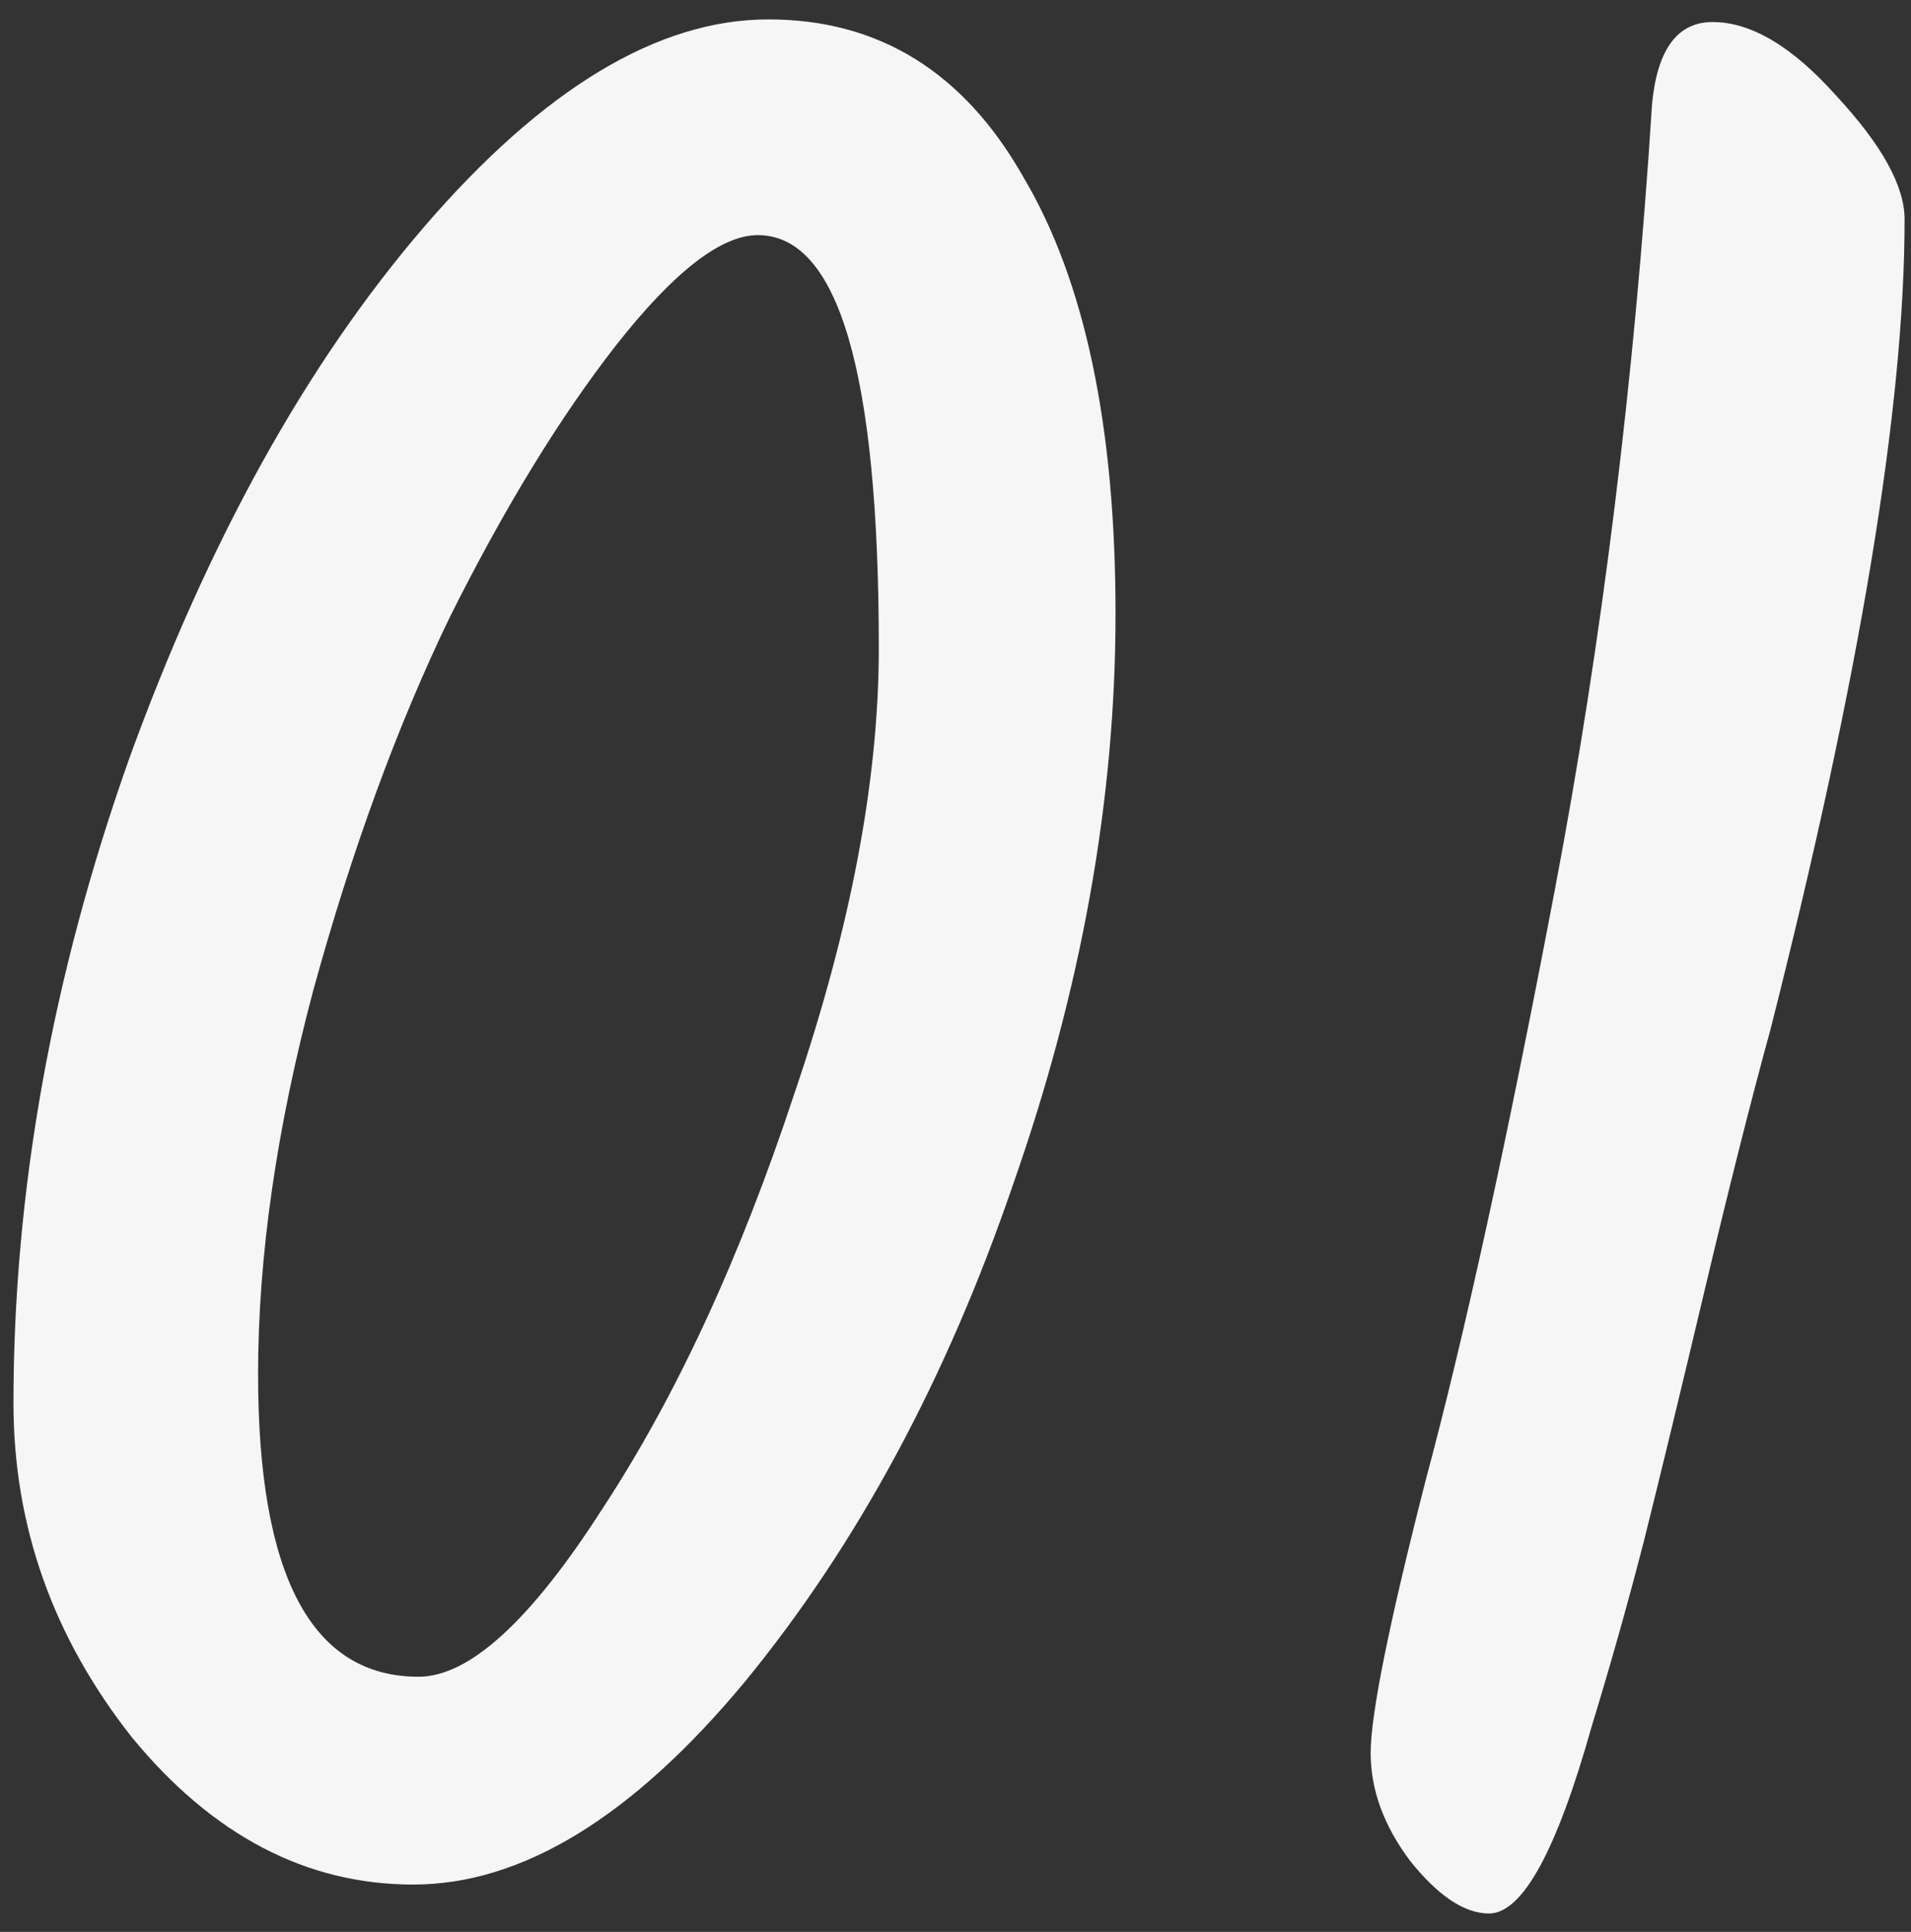
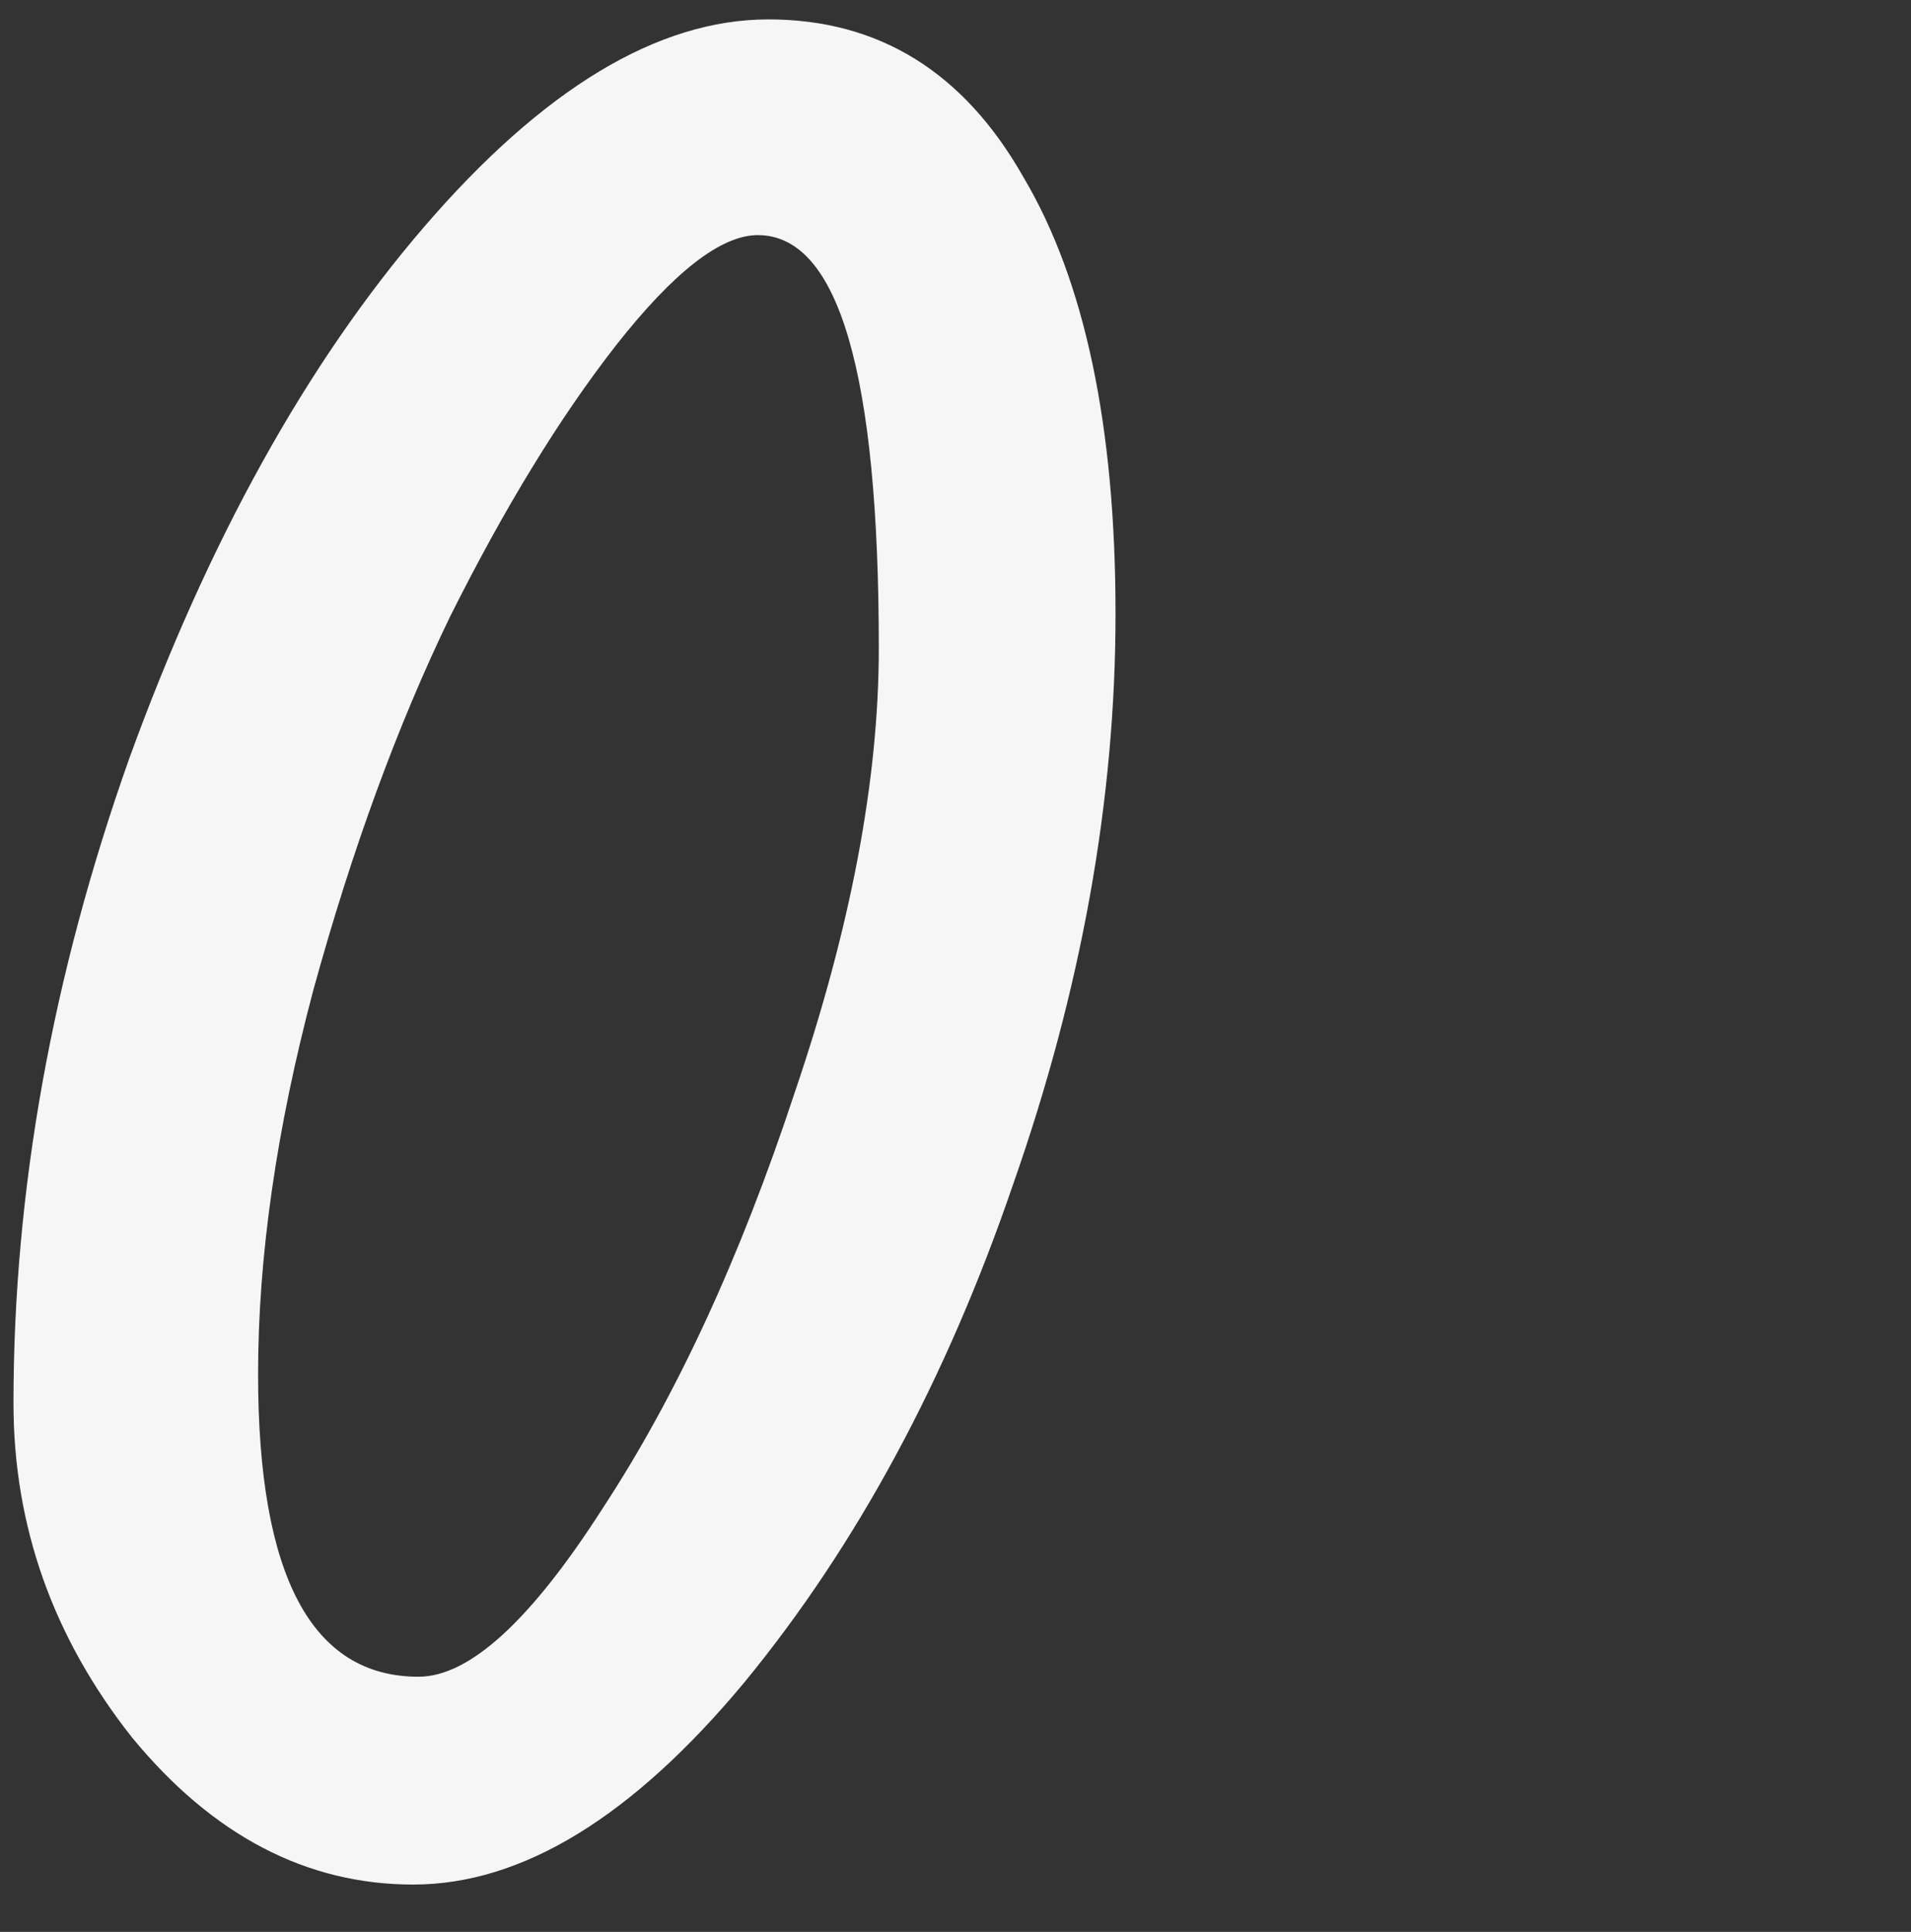
<svg xmlns="http://www.w3.org/2000/svg" viewBox="1953.5 2453 93 94" width="93" height="94">
  <rect x="1953.5" y="2453" width="93" height="94" fill="#333333" stroke="none" />
  <path fill="#f6f6f6" stroke="none" fill-opacity="1" stroke-width="1" stroke-opacity="1" color="rgb(51, 51, 51)" id="tSvg18b61bb043" d="M 1996.268 2484.536 C 1996.268 2471.139 1994.306 2464.44 1990.38 2464.44 C 1988.588 2464.44 1986.284 2466.232 1983.468 2469.816 C 1980.738 2473.315 1978.05 2477.71 1975.404 2483 C 1972.844 2488.291 1970.626 2494.35 1968.748 2501.176 C 1966.956 2507.918 1966.06 2514.147 1966.06 2519.864 C 1966.06 2529.678 1968.663 2534.584 1973.868 2534.584 C 1976.343 2534.584 1979.33 2531.854 1982.828 2526.392 C 1986.412 2520.931 1989.527 2514.19 1992.172 2506.168C 1994.903 2498.147 1996.268 2490.936 1996.268 2484.536Z M 2002.796 2510.648 C 1999.554 2520.12 1995.202 2528.184 1989.74 2534.84 C 1984.279 2541.411 1978.903 2544.696 1973.612 2544.696 C 1968.407 2544.696 1963.842 2542.307 1959.916 2537.528 C 1956.076 2532.664 1954.156 2527.246 1954.156 2521.272 C 1954.156 2510.947 1956.034 2500.494 1959.788 2489.912 C 1963.628 2479.331 1968.407 2470.712 1974.124 2464.056 C 1979.927 2457.315 1985.516 2453.944 1990.892 2453.944 C 1996.268 2453.944 2000.407 2456.504 2003.308 2461.624 C 2006.295 2466.659 2007.788 2473.742 2007.788 2482.872C 2007.788 2491.918 2006.124 2501.176 2002.796 2510.648Z" />
-   <path fill="#f6f6f6" stroke="none" fill-opacity="1" stroke-width="1" stroke-opacity="1" color="rgb(51, 51, 51)" id="tSvg4e1cff4bc9" d="M 2046.188 2463.672 C 2046.188 2472.803 2044.012 2485.944 2039.66 2503.096 C 2038.722 2506.51 2037.655 2510.734 2036.46 2515.768 C 2035.266 2520.803 2034.284 2524.856 2033.516 2527.928 C 2032.748 2530.915 2031.895 2533.944 2030.956 2537.016 C 2029.25 2543.075 2027.586 2546.104 2025.964 2546.104 C 2024.77 2546.104 2023.49 2545.251 2022.124 2543.544 C 2020.844 2541.838 2020.204 2540.088 2020.204 2538.296 C 2020.204 2536.419 2021.1 2531.982 2022.892 2524.984 C 2024.77 2517.987 2026.86 2508.43 2029.164 2496.312 C 2031.468 2484.195 2033.047 2471.438 2033.9 2458.04 C 2034.156 2455.395 2035.138 2454.072 2036.844 2454.072 C 2038.722 2454.072 2040.727 2455.267 2042.86 2457.656C 2045.079 2460.046 2046.188 2462.051 2046.188 2463.672Z" />
  <defs> </defs>
</svg>